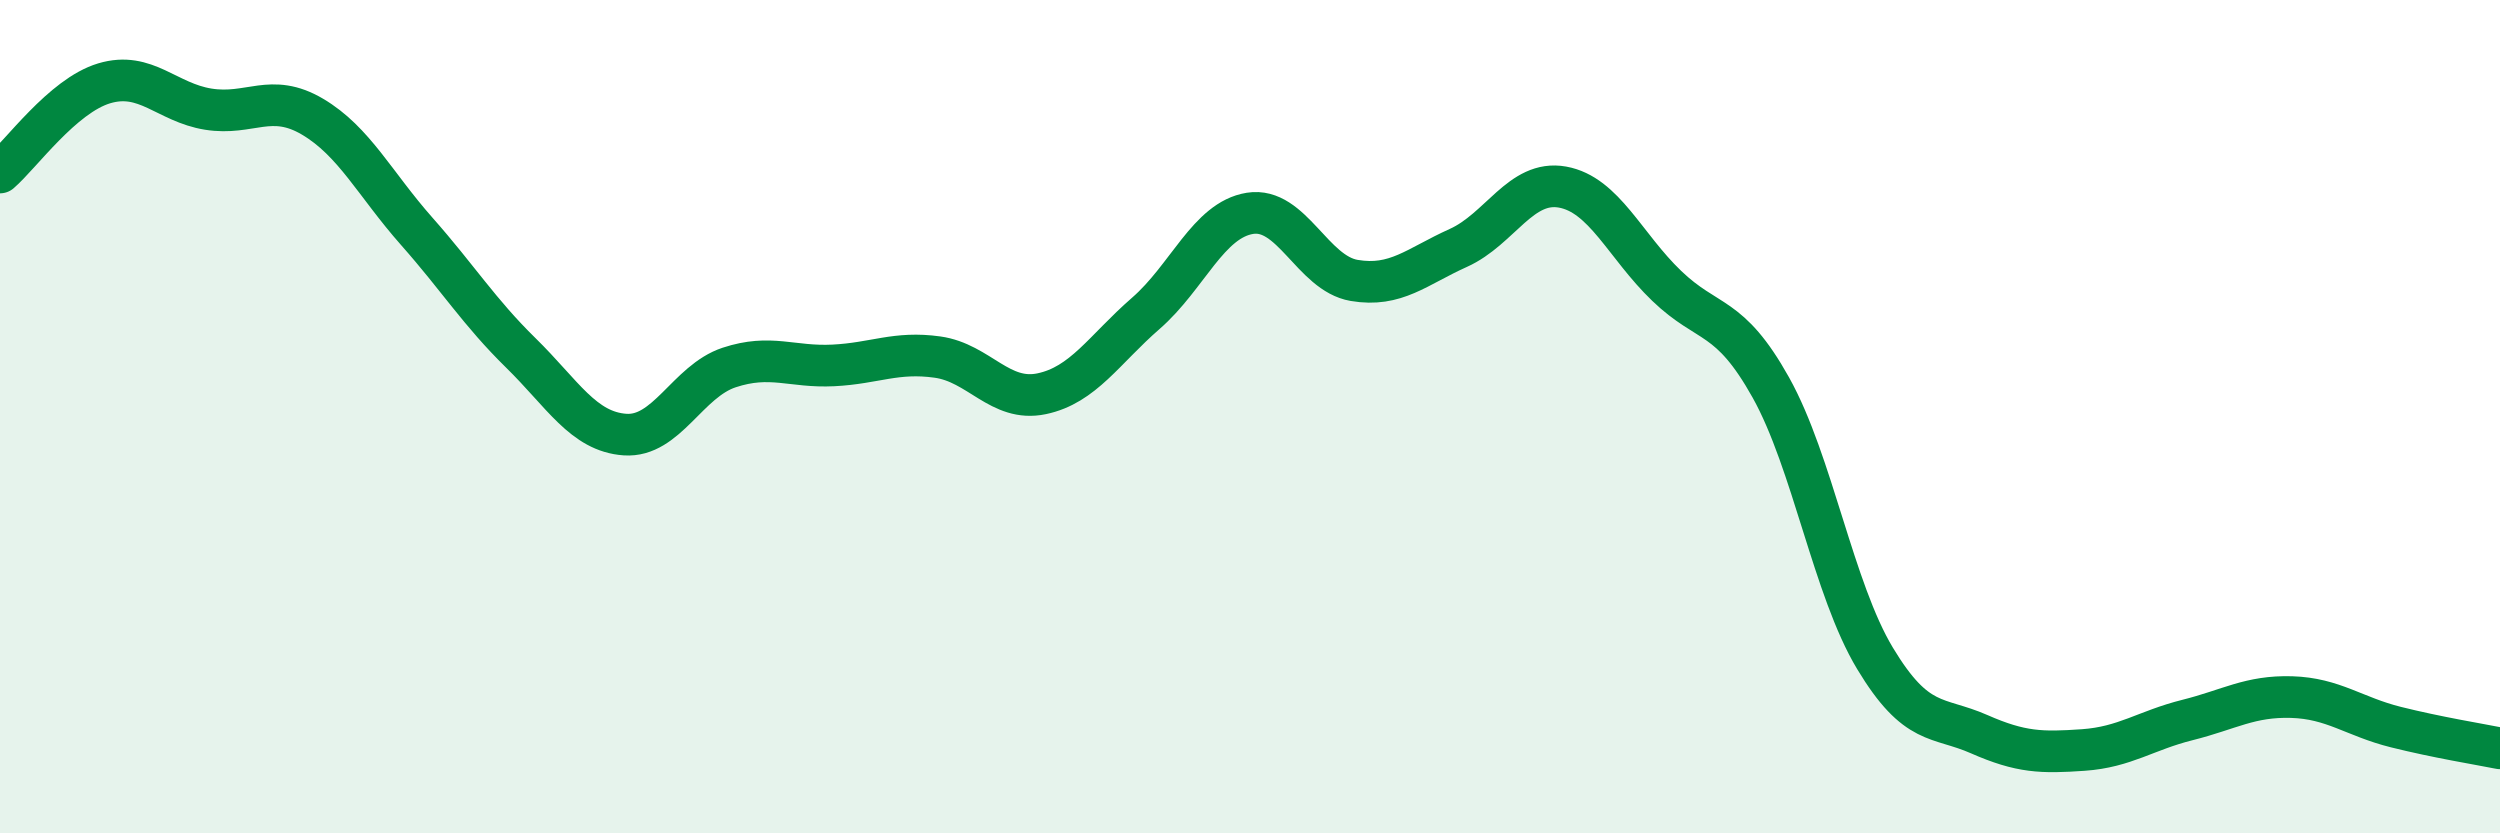
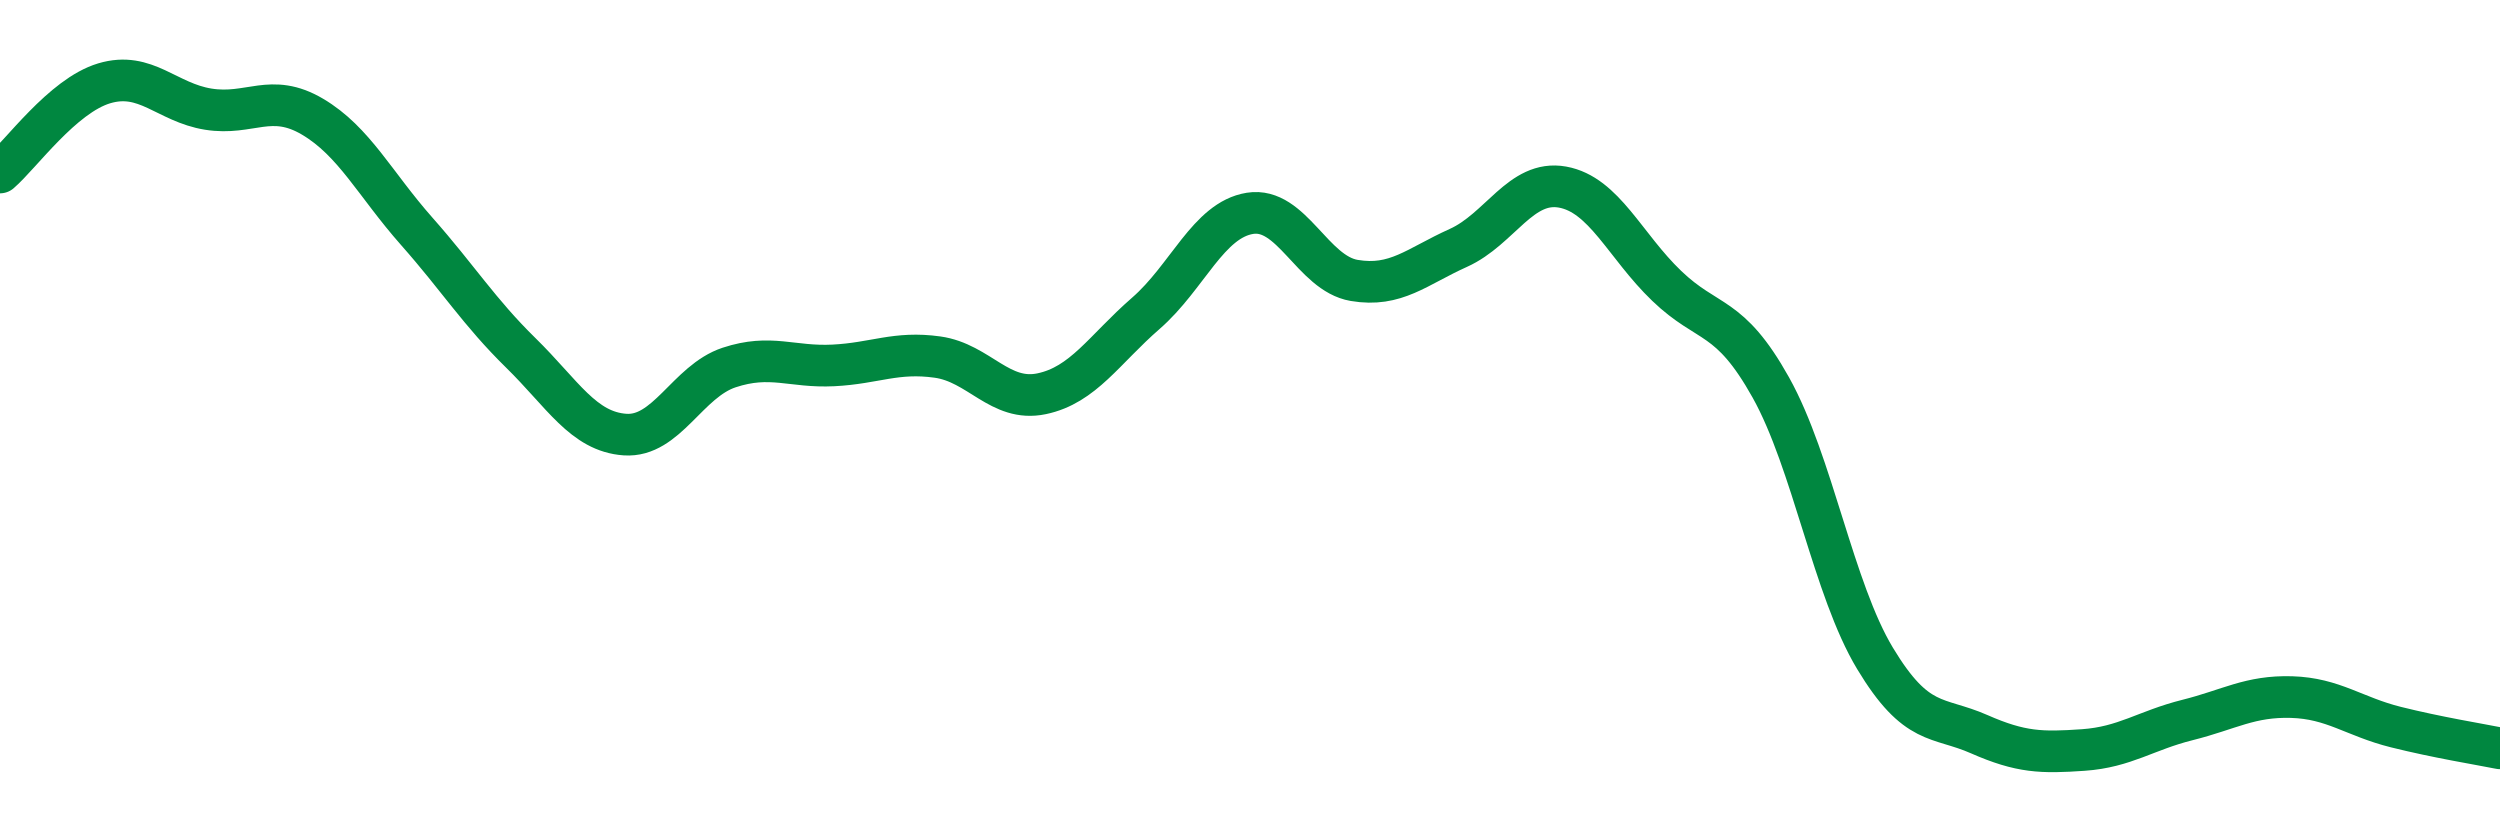
<svg xmlns="http://www.w3.org/2000/svg" width="60" height="20" viewBox="0 0 60 20">
-   <path d="M 0,4.14 C 0.5,3.71 1.5,2.3 2.5,2 C 3.5,1.7 4,2.46 5,2.62 C 6,2.78 6.5,2.21 7.5,2.8 C 8.5,3.39 9,4.42 10,5.55 C 11,6.68 11.5,7.49 12.5,8.47 C 13.5,9.45 14,10.36 15,10.43 C 16,10.5 16.5,9.15 17.5,8.82 C 18.5,8.49 19,8.82 20,8.77 C 21,8.72 21.5,8.43 22.5,8.57 C 23.5,8.71 24,9.66 25,9.45 C 26,9.24 26.5,8.39 27.5,7.52 C 28.5,6.65 29,5.28 30,5.12 C 31,4.96 31.5,6.56 32.5,6.73 C 33.5,6.9 34,6.4 35,5.95 C 36,5.5 36.5,4.31 37.5,4.49 C 38.5,4.67 39,5.9 40,6.86 C 41,7.82 41.5,7.51 42.5,9.3 C 43.5,11.09 44,14.14 45,15.8 C 46,17.46 46.5,17.18 47.5,17.62 C 48.5,18.06 49,18.07 50,18 C 51,17.93 51.5,17.53 52.5,17.28 C 53.5,17.03 54,16.7 55,16.73 C 56,16.76 56.5,17.2 57.5,17.45 C 58.5,17.7 59.5,17.86 60,17.96L60 20L0 20Z" fill="#008740" opacity="0.1" stroke-linecap="round" stroke-linejoin="round" />
  <path d="M 0,4.14 C 0.5,3.71 1.5,2.3 2.5,2 C 3.5,1.7 4,2.46 5,2.62 C 6,2.78 6.5,2.21 7.5,2.8 C 8.5,3.39 9,4.42 10,5.55 C 11,6.68 11.5,7.49 12.5,8.47 C 13.5,9.45 14,10.36 15,10.43 C 16,10.5 16.5,9.15 17.5,8.82 C 18.5,8.49 19,8.82 20,8.77 C 21,8.72 21.5,8.43 22.5,8.57 C 23.5,8.71 24,9.66 25,9.45 C 26,9.24 26.5,8.39 27.5,7.52 C 28.5,6.65 29,5.28 30,5.12 C 31,4.96 31.5,6.56 32.5,6.73 C 33.5,6.9 34,6.4 35,5.95 C 36,5.5 36.5,4.31 37.5,4.49 C 38.5,4.67 39,5.9 40,6.86 C 41,7.82 41.5,7.51 42.5,9.3 C 43.5,11.09 44,14.14 45,15.8 C 46,17.46 46.5,17.18 47.5,17.62 C 48.5,18.06 49,18.07 50,18 C 51,17.93 51.5,17.53 52.5,17.28 C 53.5,17.03 54,16.7 55,16.73 C 56,16.76 56.5,17.2 57.5,17.45 C 58.5,17.7 59.5,17.86 60,17.96" stroke="#008740" stroke-width="1" fill="none" stroke-linecap="round" stroke-linejoin="round" />
</svg>